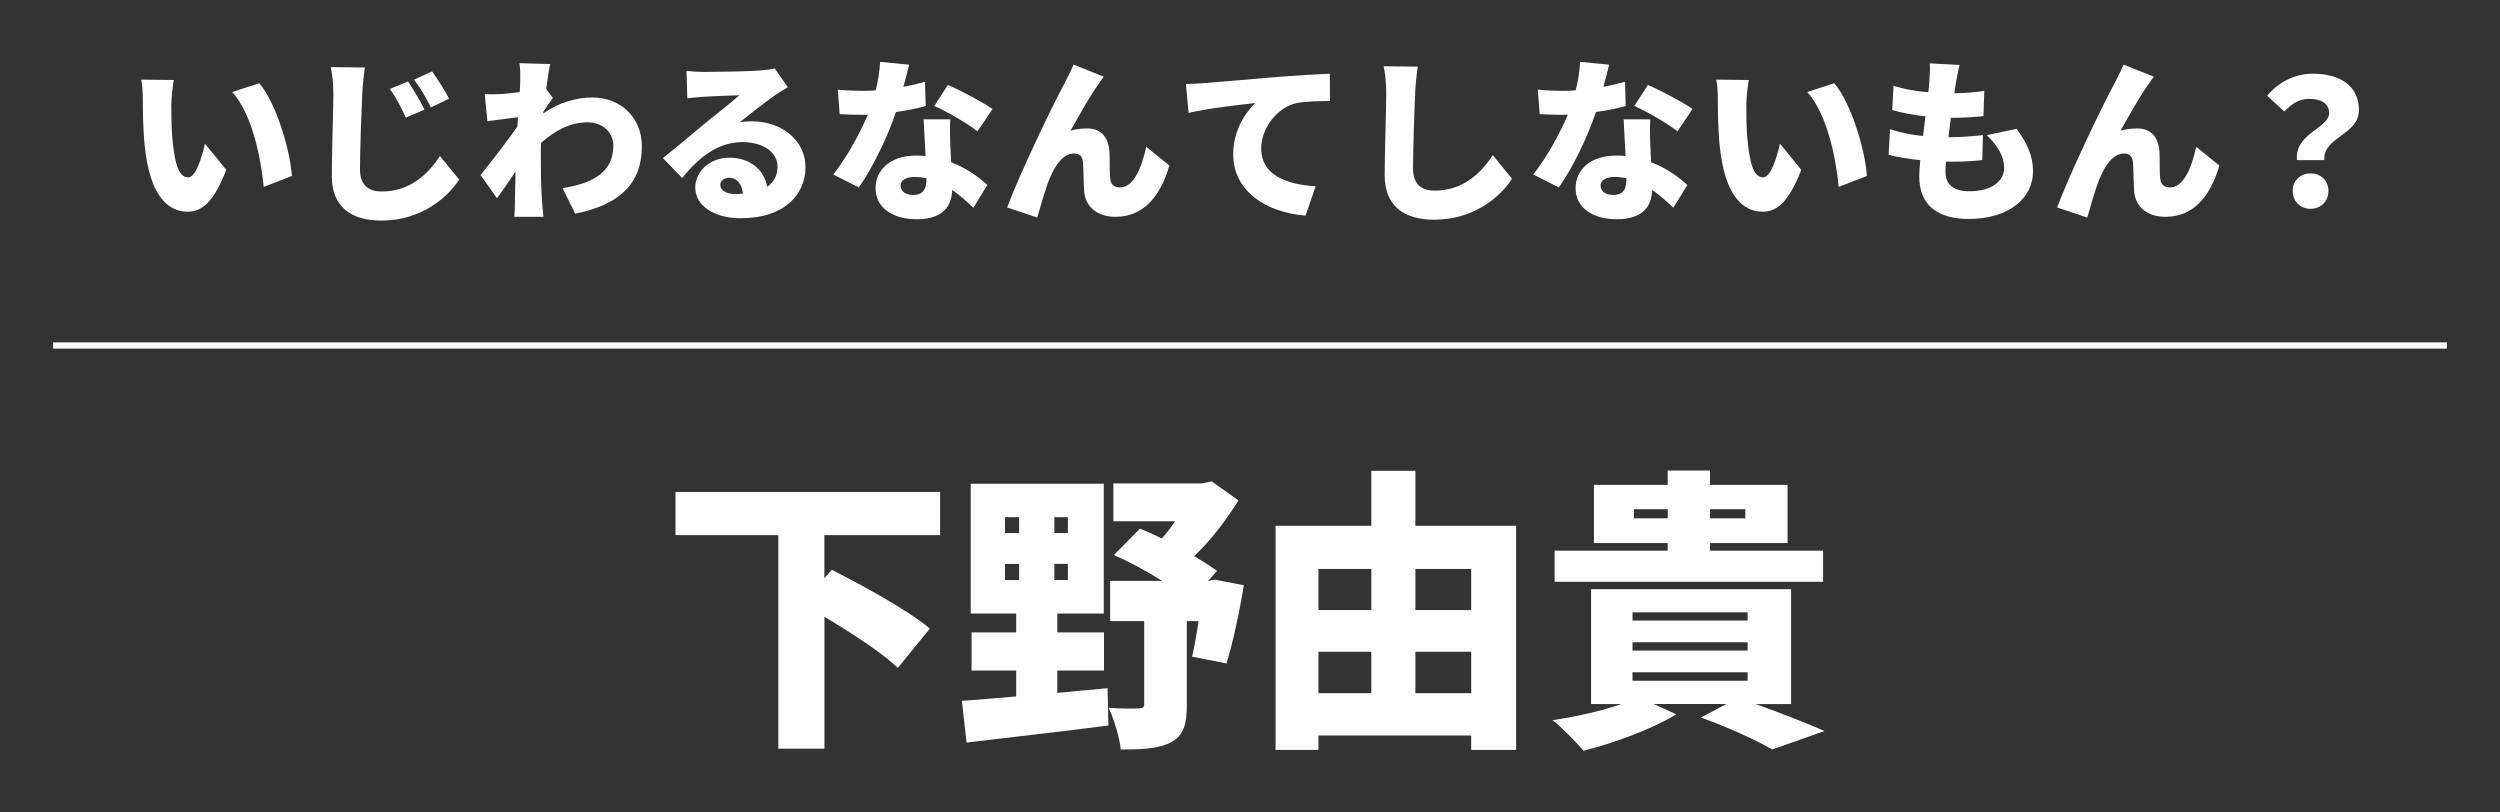
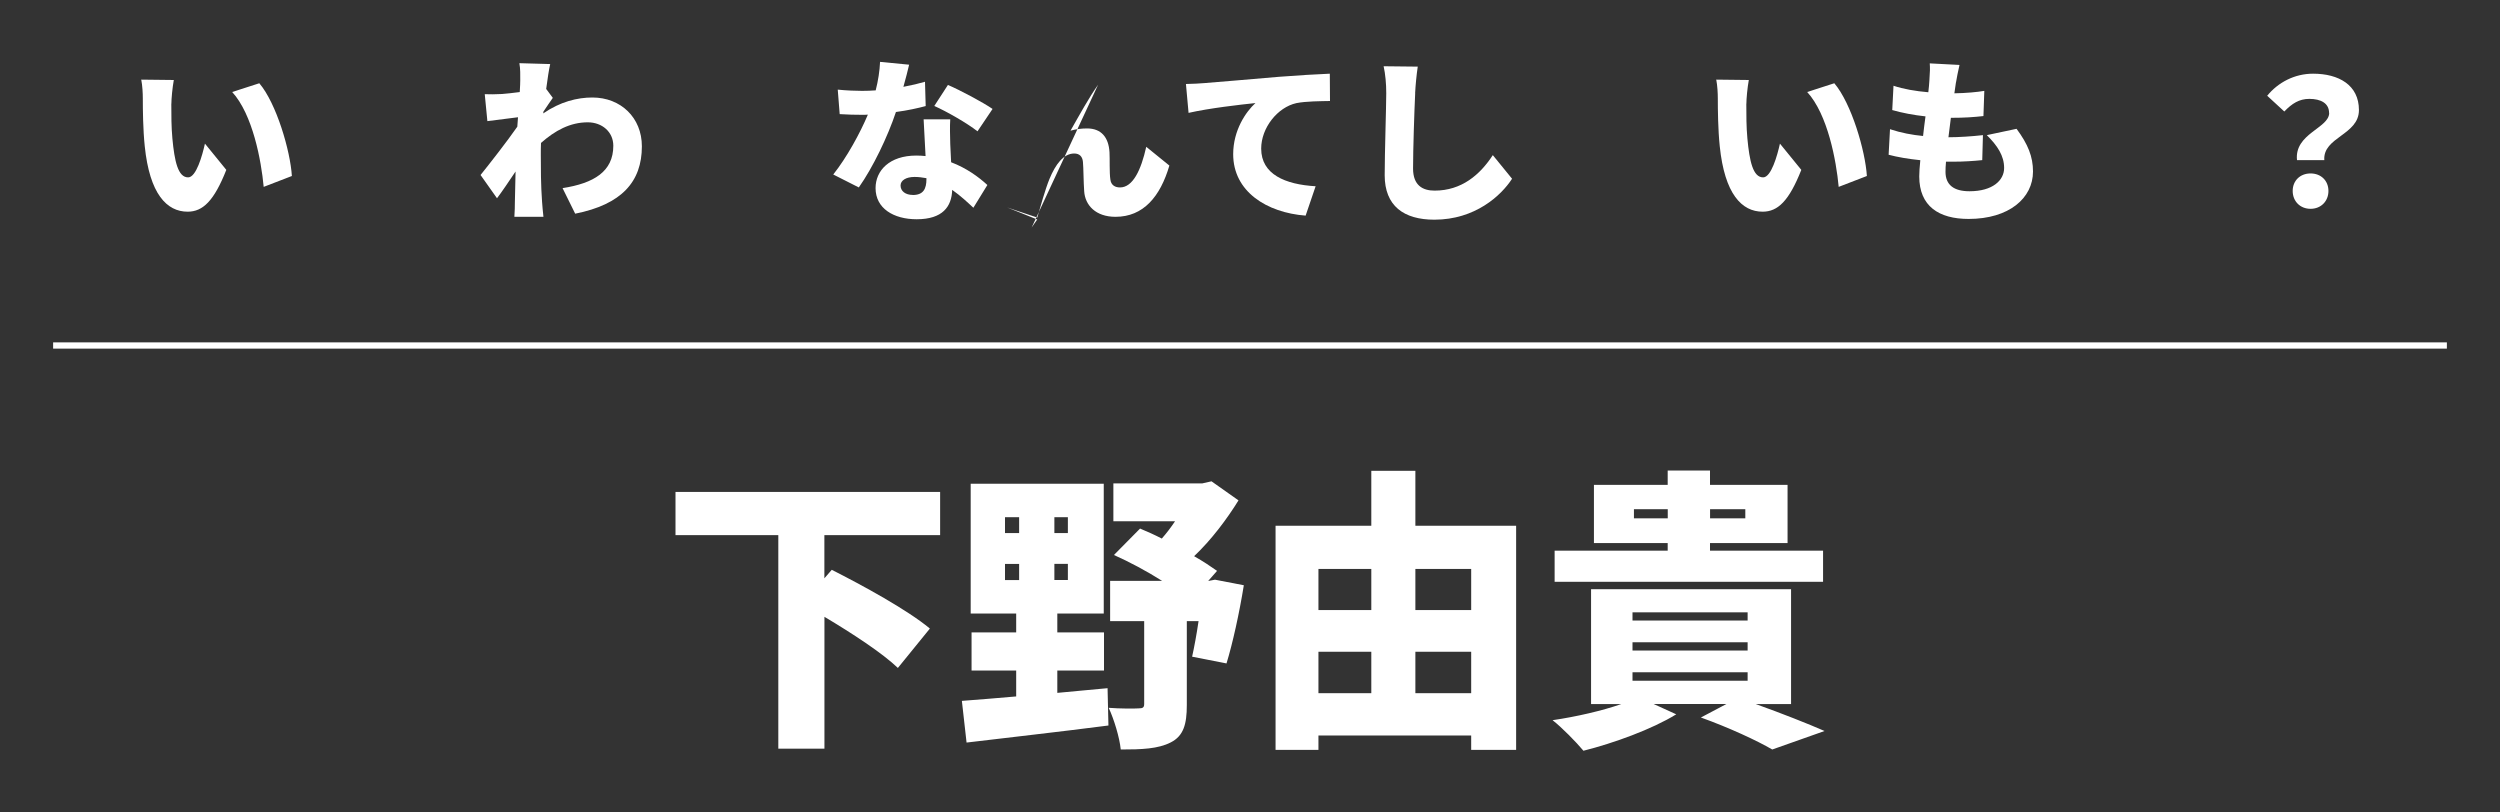
<svg xmlns="http://www.w3.org/2000/svg" id="_レイヤー_1" viewBox="0 0 400 130">
  <rect x="0" y="0" width="400" height="130" fill="#333333" stroke="none" />
  <defs>
    <style>.cls-1{fill:#fff;}.cls-2{fill:none;stroke:#fff;stroke-miterlimit:10;}</style>
  </defs>
  <g>
    <path class="cls-1" d="M27.41,16.6c0,1.85,0,3.67,.17,5.54,.34,3.67,.9,6.24,2.52,6.24,1.29,0,2.27-3.5,2.69-5.4l3.42,4.2c-1.96,4.96-3.75,6.69-6.19,6.69-3.33,0-6.08-2.83-6.86-10.47-.28-2.66-.31-5.88-.31-7.64,0-.84-.06-2.04-.25-3.02l5.21,.06c-.22,1.18-.39,3-.39,3.81Zm19.29,11.56l-4.51,1.74c-.39-4.23-1.76-11.59-5.04-15.18l4.34-1.4c2.74,3.22,4.96,10.81,5.21,14.84Z" />
-     <path class="cls-1" d="M57.96,15.04c-.14,2.94-.36,8.99-.36,12.07,0,2.69,1.57,3.53,3.47,3.53,4.34,0,7.28-2.55,9.32-5.68l3.08,3.78c-1.76,2.69-5.91,6.55-12.43,6.55-4.9,0-7.95-2.21-7.95-7.11,0-3.53,.25-11.03,.25-13.13,0-1.51-.14-3.05-.42-4.31l5.46,.06c-.2,1.34-.36,3.02-.42,4.26Zm9.97,2.49l-3,1.29c-.9-1.93-1.46-3.05-2.55-4.59l2.91-1.2c.84,1.26,2.02,3.25,2.63,4.51Zm3.92-1.74l-2.91,1.4c-.98-1.93-1.6-2.97-2.69-4.45l2.88-1.32c.87,1.2,2.1,3.14,2.72,4.37Z" />
    <path class="cls-1" d="M83.13,10.11l4.9,.14c-.2,.87-.42,2.3-.64,3.98l1.06,1.43c-.36,.48-1.01,1.48-1.51,2.21,0,.11,0,.2-.03,.28,2.72-1.88,5.46-2.55,7.87-2.55,4.54,0,7.92,3.22,7.92,7.81,0,5.68-3.25,9.3-10.67,10.78l-2.02-4.09c5.01-.78,8.12-2.66,8.12-6.78,0-2.21-1.79-3.75-4.09-3.75-2.83,0-5.24,1.32-7.48,3.3-.03,.64-.03,1.26-.03,1.85,0,2.13,0,4.87,.2,7.56,.03,.5,.14,1.71,.22,2.41h-4.65c.06-.73,.08-1.88,.08-2.32,.03-1.68,.06-3.16,.11-4.93-1.06,1.57-2.18,3.25-2.97,4.28l-2.63-3.72c1.57-1.96,4.2-5.32,5.88-7.73,.03-.5,.08-1.01,.11-1.51-1.46,.17-3.44,.42-4.9,.62l-.42-4.31c.9,.03,1.6,.03,2.77-.03,.76-.06,1.76-.17,2.83-.31,.06-.9,.08-1.6,.08-1.88,0-.9,.03-1.79-.14-2.74Z" />
-     <path class="cls-1" d="M112.7,11.51c1.51,0,7.11-.08,8.76-.22,1.34-.11,2.13-.22,2.49-.34l2.1,3c-.73,.45-1.46,.87-2.16,1.37-1.57,1.06-4.03,3.08-5.57,4.26,.73-.14,1.29-.17,1.96-.17,4.82,0,8.6,3.08,8.6,7.31s-3.16,8.2-10.42,8.2c-3.95,0-7.22-1.85-7.22-4.93,0-2.46,2.24-4.76,5.43-4.76,3.42,0,5.6,1.99,6.08,4.65,1.12-.76,1.65-1.85,1.65-3.22,0-2.41-2.46-3.92-5.54-3.92-4.09,0-7.03,2.46-9.72,5.74l-3.08-3.19c1.79-1.4,5.07-4.17,6.72-5.54,1.57-1.29,4.17-3.3,5.52-4.51-1.4,.03-4.28,.14-5.8,.25-.84,.06-1.85,.14-2.52,.25l-.14-4.4c.87,.11,1.93,.17,2.86,.17Zm4.9,19.54c.45,0,.87-.03,1.26-.06-.14-1.54-.98-2.55-2.16-2.55-.92,0-1.46,.56-1.46,1.12,0,.87,.92,1.48,2.35,1.48Z" />
    <path class="cls-1" d="M144.56,13.89c1.32-.25,2.49-.53,3.44-.81l.11,3.89c-1.15,.31-2.86,.7-4.76,.95-1.32,3.95-3.67,8.85-5.94,12.07l-4.09-2.07c2.18-2.74,4.31-6.66,5.54-9.58-.31,.03-.59,.03-.9,.03-1.18,0-2.32-.03-3.61-.11l-.31-3.92c1.29,.14,2.97,.2,3.89,.2,.73,0,1.46-.03,2.18-.08,.39-1.51,.64-3.14,.7-4.56l4.65,.45c-.2,.87-.53,2.16-.92,3.56Zm7.48,9.13c.03,.67,.08,1.76,.14,2.94,2.44,.92,4.4,2.35,5.8,3.64l-2.24,3.64c-.87-.81-2.02-1.9-3.39-2.86-.08,2.69-1.54,4.7-5.68,4.7-3.7,0-6.58-1.74-6.58-4.98,0-2.8,2.21-5.21,6.52-5.21,.5,0,1.01,.03,1.48,.08-.11-1.99-.22-4.31-.31-5.88h4.26c-.08,1.2-.03,2.55,0,3.92Zm-5.99,8.18c1.68,0,2.18-.98,2.18-2.55v-.14c-.62-.11-1.23-.2-1.9-.2-1.37,0-2.24,.56-2.24,1.37,0,.9,.78,1.51,1.96,1.51Zm3.44-14.25l2.18-3.36c2.02,.87,5.63,2.8,7.14,3.84l-2.41,3.58c-1.68-1.32-4.96-3.19-6.92-4.06Z" />
-     <path class="cls-1" d="M175.7,13.55c-1.46,2.04-3.08,5.01-4.42,7.36,.87-.25,1.76-.36,2.66-.36,2.24,0,3.44,1.4,3.58,3.81,.06,1.01-.03,3.3,.14,4.37,.11,.92,.78,1.26,1.54,1.26,2.04,0,3.36-2.74,4.2-6.5l3.7,3c-1.46,4.98-4.17,8.2-8.62,8.2-3.16,0-4.87-1.85-5.01-4.09-.11-1.43-.11-3.78-.2-4.7-.08-.84-.53-1.34-1.4-1.34-1.71,0-3,1.76-3.95,4.06-.67,1.62-1.51,4.65-1.96,6.19l-4.82-1.62c2.07-5.57,7.59-16.97,9.07-19.63,.36-.78,.98-1.85,1.57-3.22l4.82,1.93c-.31,.39-.59,.87-.9,1.29Z" />
+     <path class="cls-1" d="M175.7,13.55c-1.46,2.04-3.08,5.01-4.42,7.36,.87-.25,1.76-.36,2.66-.36,2.24,0,3.44,1.4,3.58,3.81,.06,1.01-.03,3.3,.14,4.37,.11,.92,.78,1.26,1.54,1.26,2.04,0,3.36-2.74,4.2-6.5l3.7,3c-1.46,4.98-4.17,8.2-8.62,8.2-3.16,0-4.87-1.85-5.01-4.09-.11-1.43-.11-3.78-.2-4.7-.08-.84-.53-1.34-1.4-1.34-1.71,0-3,1.76-3.95,4.06-.67,1.62-1.51,4.65-1.96,6.19l-4.82-1.62l4.82,1.93c-.31,.39-.59,.87-.9,1.29Z" />
    <path class="cls-1" d="M192.64,13.3c2.63-.22,6.86-.56,11.98-1.01,2.8-.22,6.1-.42,8.15-.5l.03,4.37c-1.46,.03-3.84,.03-5.38,.34-3.02,.67-5.63,3.95-5.63,7.28,0,4.12,3.86,5.74,8.71,6.02l-1.6,4.7c-6.24-.48-11.59-3.86-11.59-9.83,0-3.84,2.04-6.8,3.56-8.18-2.41,.25-7.34,.81-10.7,1.57l-.42-4.62c1.12-.03,2.35-.08,2.88-.14Z" />
    <path class="cls-1" d="M226.43,14.9c-.14,2.94-.34,8.99-.34,12.07,0,2.69,1.54,3.53,3.44,3.53,4.34,0,7.28-2.55,9.32-5.68l3.08,3.78c-1.74,2.69-5.91,6.55-12.43,6.55-4.9,0-7.95-2.21-7.95-7.11,0-3.53,.25-11.03,.25-13.13,0-1.51-.14-3.05-.42-4.31l5.46,.06c-.2,1.32-.36,3.02-.42,4.26Z" />
-     <path class="cls-1" d="M256.56,13.89c1.32-.25,2.49-.53,3.44-.81l.11,3.89c-1.15,.31-2.86,.7-4.76,.95-1.32,3.95-3.67,8.85-5.94,12.07l-4.09-2.07c2.18-2.74,4.31-6.66,5.54-9.58-.31,.03-.59,.03-.9,.03-1.18,0-2.32-.03-3.61-.11l-.31-3.92c1.29,.14,2.97,.2,3.89,.2,.73,0,1.46-.03,2.18-.08,.39-1.51,.64-3.14,.7-4.56l4.65,.45c-.2,.87-.53,2.16-.92,3.56Zm7.48,9.13c.03,.67,.08,1.76,.14,2.94,2.44,.92,4.4,2.35,5.8,3.64l-2.24,3.64c-.87-.81-2.02-1.9-3.39-2.86-.08,2.69-1.54,4.7-5.68,4.7-3.7,0-6.58-1.74-6.58-4.98,0-2.8,2.21-5.21,6.52-5.21,.5,0,1.01,.03,1.48,.08-.11-1.99-.22-4.31-.31-5.88h4.26c-.08,1.2-.03,2.55,0,3.92Zm-5.99,8.18c1.68,0,2.18-.98,2.18-2.55v-.14c-.62-.11-1.23-.2-1.9-.2-1.37,0-2.24,.56-2.24,1.37,0,.9,.78,1.51,1.96,1.51Zm3.44-14.25l2.18-3.36c2.02,.87,5.63,2.8,7.14,3.84l-2.41,3.58c-1.68-1.32-4.96-3.19-6.92-4.06Z" />
    <path class="cls-1" d="M279.41,16.6c0,1.85,0,3.67,.17,5.54,.34,3.67,.9,6.24,2.52,6.24,1.29,0,2.27-3.5,2.69-5.4l3.42,4.2c-1.96,4.96-3.75,6.69-6.19,6.69-3.33,0-6.08-2.83-6.86-10.47-.28-2.66-.31-5.88-.31-7.64,0-.84-.06-2.04-.25-3.02l5.21,.06c-.22,1.18-.39,3-.39,3.81Zm19.29,11.56l-4.51,1.74c-.39-4.23-1.76-11.59-5.04-15.18l4.34-1.4c2.74,3.22,4.96,10.81,5.21,14.84Z" />
    <path class="cls-1" d="M312.95,13.19c-.06,.36-.14,.95-.25,1.74,1.9-.03,3.67-.2,4.79-.39l-.14,4.03c-1.54,.17-2.97,.28-5.21,.28-.14,1.01-.25,2.07-.39,3.11h.03c1.6,0,3.75-.14,5.49-.34l-.11,4c-1.37,.14-2.97,.25-4.65,.25h-1.15c-.06,.64-.08,1.2-.08,1.62,0,2.1,1.34,3.11,3.84,3.11,3.72,0,5.54-1.76,5.54-3.72s-1.06-3.56-2.77-5.26l4.76-1.01c1.82,2.46,2.63,4.45,2.63,6.83,0,4.26-3.84,7.59-10.3,7.59-4.76,0-7.9-2.04-7.9-6.8,0-.62,.06-1.54,.17-2.6-1.96-.2-3.67-.5-5.07-.87l.22-4.09c1.76,.59,3.56,.92,5.29,1.09,.11-1.04,.25-2.1,.39-3.14-1.88-.2-3.75-.56-5.32-1.01l.2-3.89c1.57,.53,3.56,.87,5.57,1.04,.08-.67,.14-1.32,.17-1.85,.11-1.48,.11-2.07,.06-2.77l4.76,.25c-.28,1.18-.42,2.02-.56,2.8Z" />
-     <path class="cls-1" d="M343.7,13.55c-1.46,2.04-3.08,5.01-4.42,7.36,.87-.25,1.76-.36,2.66-.36,2.24,0,3.44,1.4,3.58,3.81,.06,1.01-.03,3.3,.14,4.37,.11,.92,.78,1.26,1.54,1.26,2.04,0,3.36-2.74,4.2-6.5l3.7,3c-1.46,4.98-4.17,8.2-8.62,8.2-3.16,0-4.87-1.85-5.01-4.09-.11-1.43-.11-3.78-.2-4.7-.08-.84-.53-1.34-1.4-1.34-1.71,0-3,1.76-3.95,4.06-.67,1.62-1.51,4.65-1.96,6.19l-4.82-1.62c2.07-5.57,7.59-16.97,9.07-19.63,.36-.78,.98-1.85,1.57-3.22l4.82,1.93c-.31,.39-.59,.87-.9,1.29Z" />
    <path class="cls-1" d="M372.65,18.06c0-1.54-1.32-2.24-3.16-2.24-1.6,0-2.77,.73-4,2.02l-2.74-2.52c1.74-2.13,4.37-3.53,7.34-3.53,4.12,0,7.34,1.82,7.34,5.82s-5.8,4.31-5.54,8.01h-4.37c-.45-4.26,5.15-5.1,5.15-7.56Zm-5.82,12.49c0-1.65,1.2-2.8,2.86-2.8s2.86,1.15,2.86,2.8-1.2,2.86-2.86,2.86-2.86-1.2-2.86-2.86Z" />
  </g>
  <line class="cls-2" x1="8.5" y1="55.28" x2="391.5" y2="55.28" />
  <g>
    <path class="cls-1" d="M131.9,85.62v6.91l1.18-1.36c4.84,2.44,12.17,6.44,15.7,9.4l-5.12,6.3c-2.44-2.35-7.33-5.55-11.75-8.18v21.1h-7.38v-34.17h-16.45v-6.91h42.34v6.91h-18.52Z" />
    <path class="cls-1" d="M169.17,110.86c2.68-.24,5.4-.52,8.04-.75l.14,5.97c-7.94,1.03-16.45,1.97-22.7,2.73l-.75-6.67c2.44-.19,5.45-.42,8.69-.71v-4.14h-7.14v-6.11h7.14v-3.01h-7.28v-20.77h21.29v20.77h-7.43v3.01h7.47v6.11h-7.47v3.57Zm-8.37-25.57h2.26v-2.54h-2.26v2.54Zm0,7.52h2.26v-2.58h-2.26v2.58Zm10.06-10.06h-2.16v2.54h2.16v-2.54Zm0,7.47h-2.16v2.58h2.16v-2.58Zm28.15,3.43c-.71,4.42-1.79,9.31-2.77,12.5l-5.5-1.08c.33-1.5,.71-3.52,1.03-5.69h-1.88v13.44c0,3.05-.52,4.93-2.58,5.97-2.02,1.03-4.61,1.13-7.99,1.13-.19-1.93-1.08-4.84-1.93-6.67,1.74,.14,4.14,.14,4.79,.09,.66,0,.89-.14,.89-.71v-13.25h-5.45v-6.44h8.32c-2.44-1.55-5.26-3.05-7.71-4.14l4.18-4.23c1.13,.47,2.3,.99,3.48,1.6,.75-.85,1.46-1.79,2.12-2.77h-9.87v-6.06h14.24l1.46-.33,4.32,3.05c-1.83,2.96-4.32,6.3-7.1,8.93,1.41,.8,2.68,1.65,3.67,2.35l-1.41,1.6h.09l.99-.19,4.61,.89Z" />
    <path class="cls-1" d="M242.58,84.12v35.86h-7.19v-2.3h-24.44v2.3h-6.86v-35.86h15.32v-8.79h7.05v8.79h16.12Zm-31.63,6.91v6.58h8.46v-6.58h-8.46Zm0,19.88h8.46v-6.63h-8.46v6.63Zm15.51-19.88v6.58h8.93v-6.58h-8.93Zm8.93,19.88v-6.63h-8.93v6.63h8.93Z" />
    <path class="cls-1" d="M280.89,112.64c4.09,1.46,8.37,3.15,11.04,4.32l-8.37,2.96c-2.4-1.41-6.96-3.52-11.42-5.12l4.09-2.16h-11.65l3.62,1.65c-3.9,2.4-10.01,4.61-14.85,5.83-1.13-1.36-3.48-3.76-4.94-4.89,3.81-.56,7.9-1.5,11-2.58h-4.84v-18.38h32v18.38h-5.69Zm10.81-19.55h-42.96v-4.98h18.09v-1.22h-11.8v-9.31h11.8v-2.3h6.77v2.3h12.41v9.31h-12.41v1.22h18.09v4.98Zm-30.5,6.2h18.42v-1.32h-18.42v1.32Zm0,4.79h18.42v-1.32h-18.42v1.32Zm0,4.84h18.42v-1.36h-18.42v1.36Zm5.64-25.99v-1.46h-5.41v1.46h5.41Zm6.77-1.46v1.46h5.64v-1.46h-5.64Z" />
  </g>
</svg>